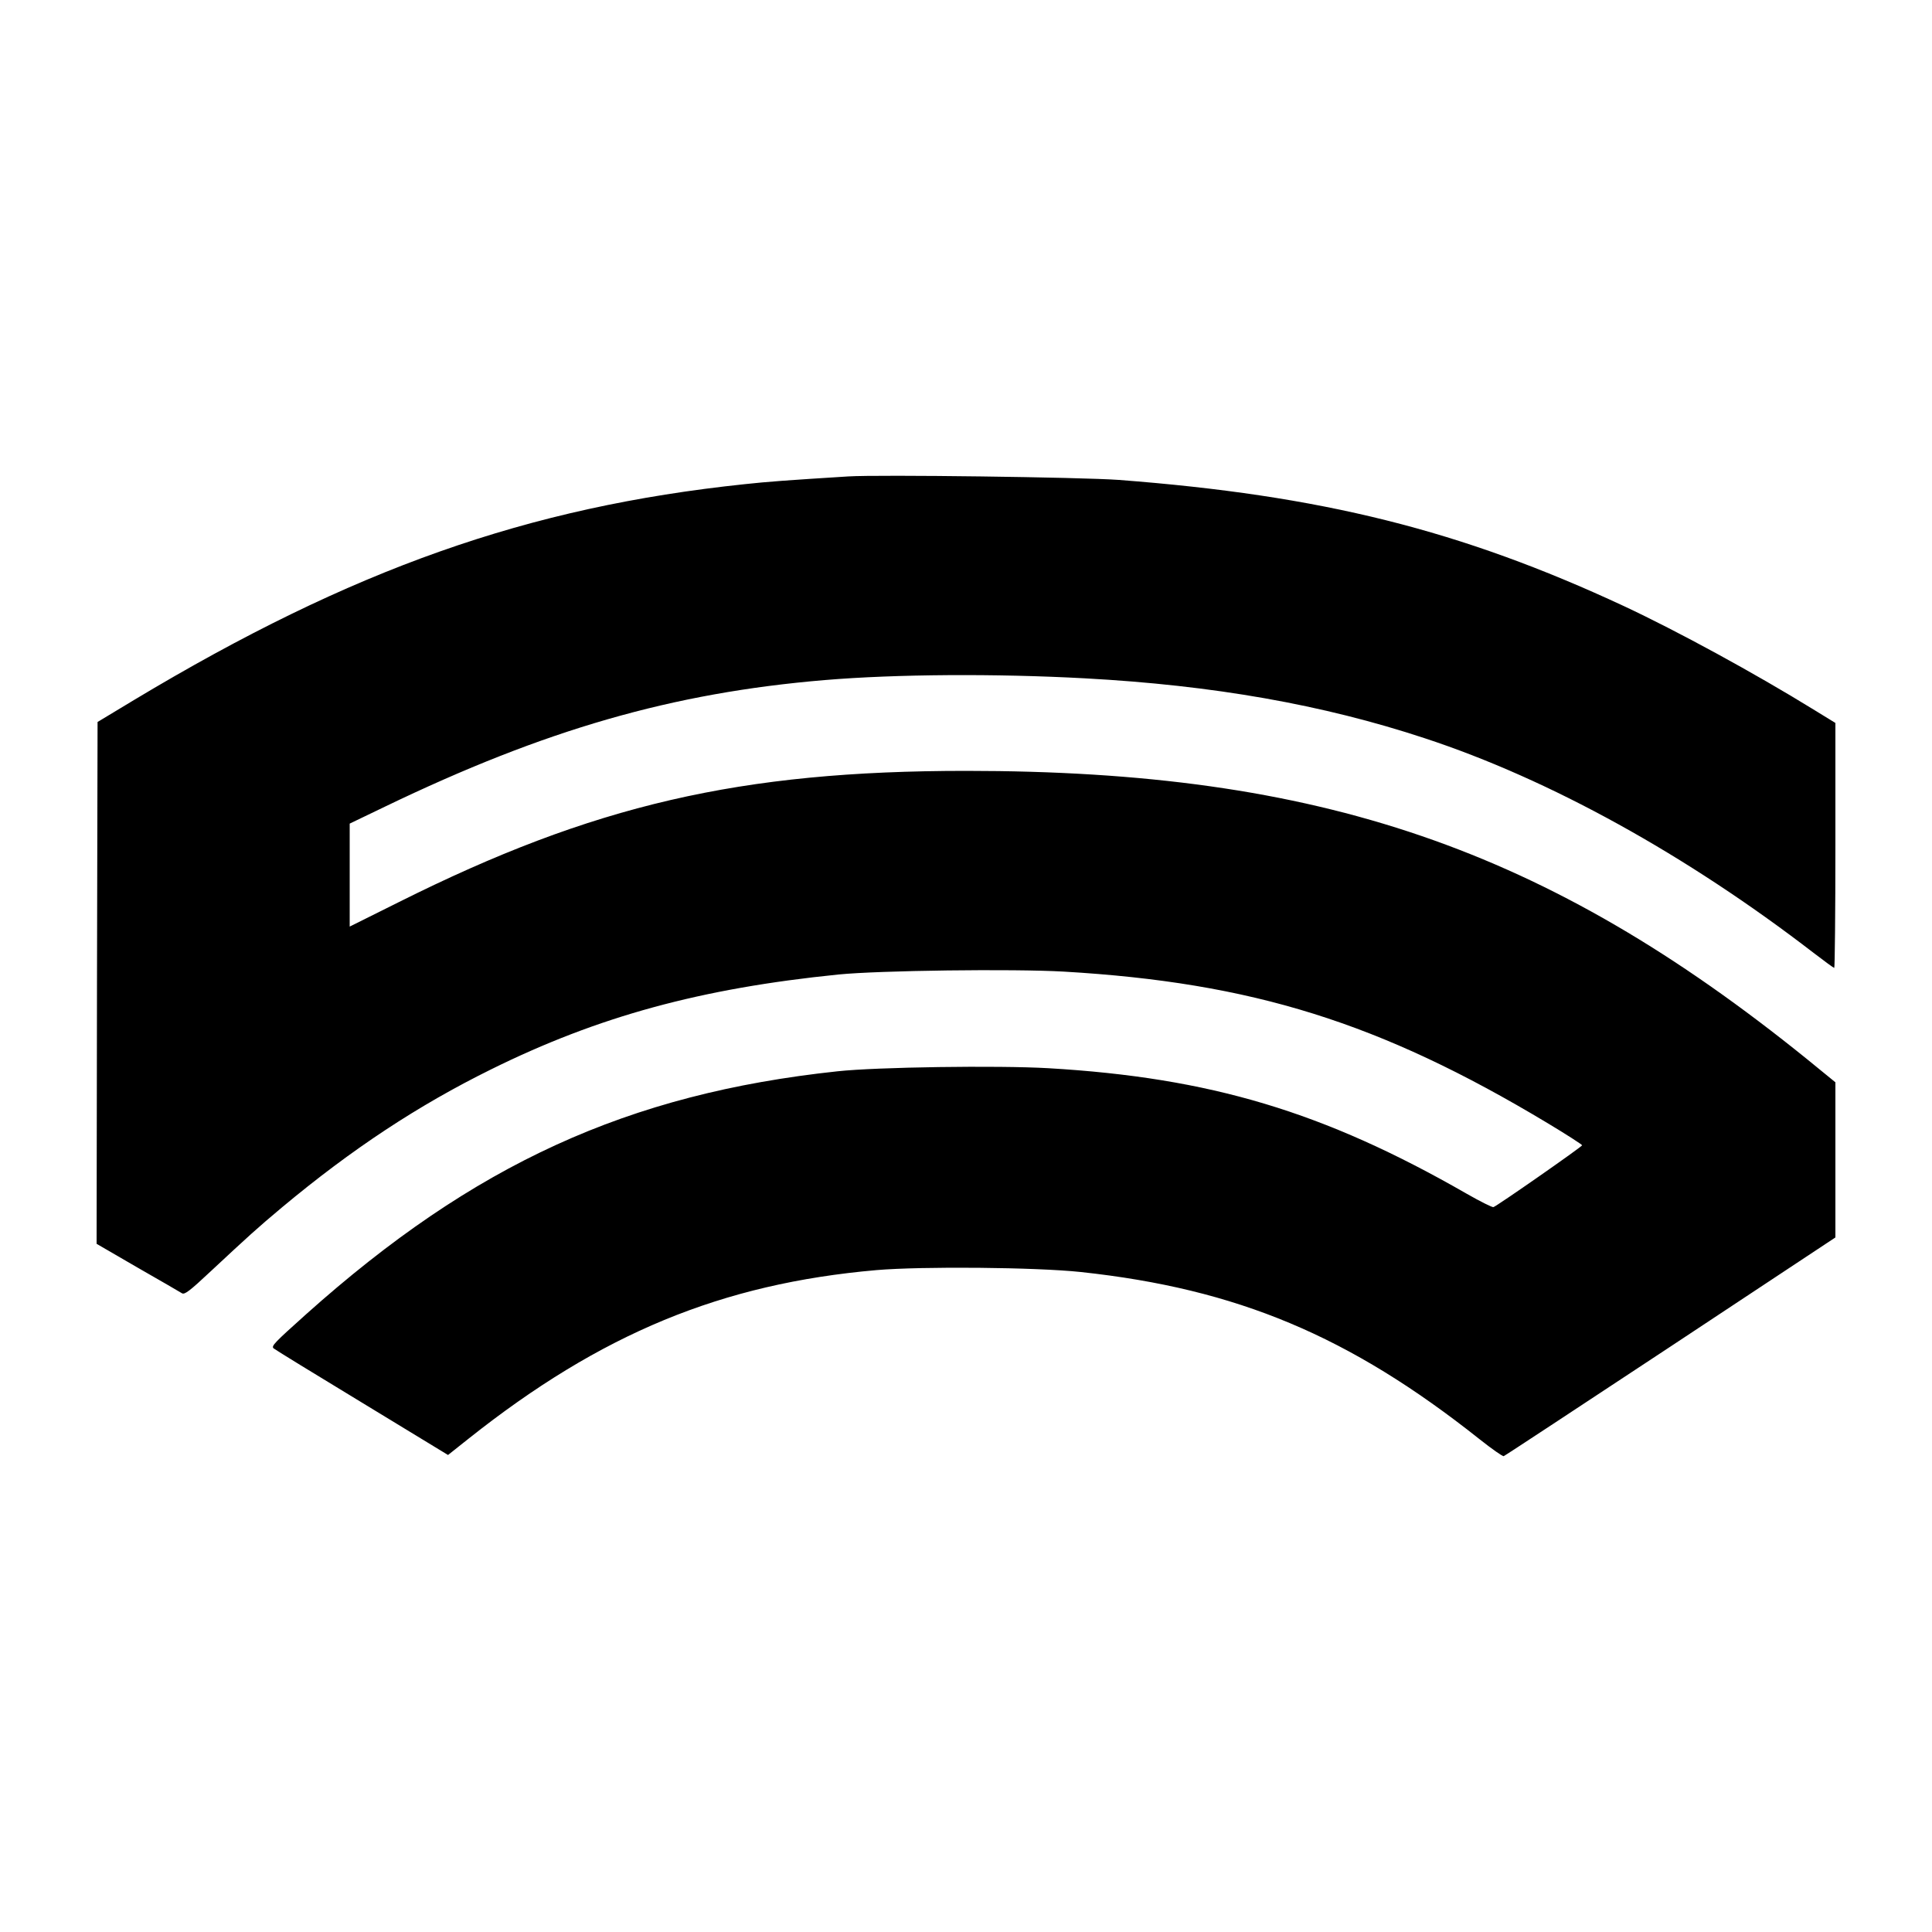
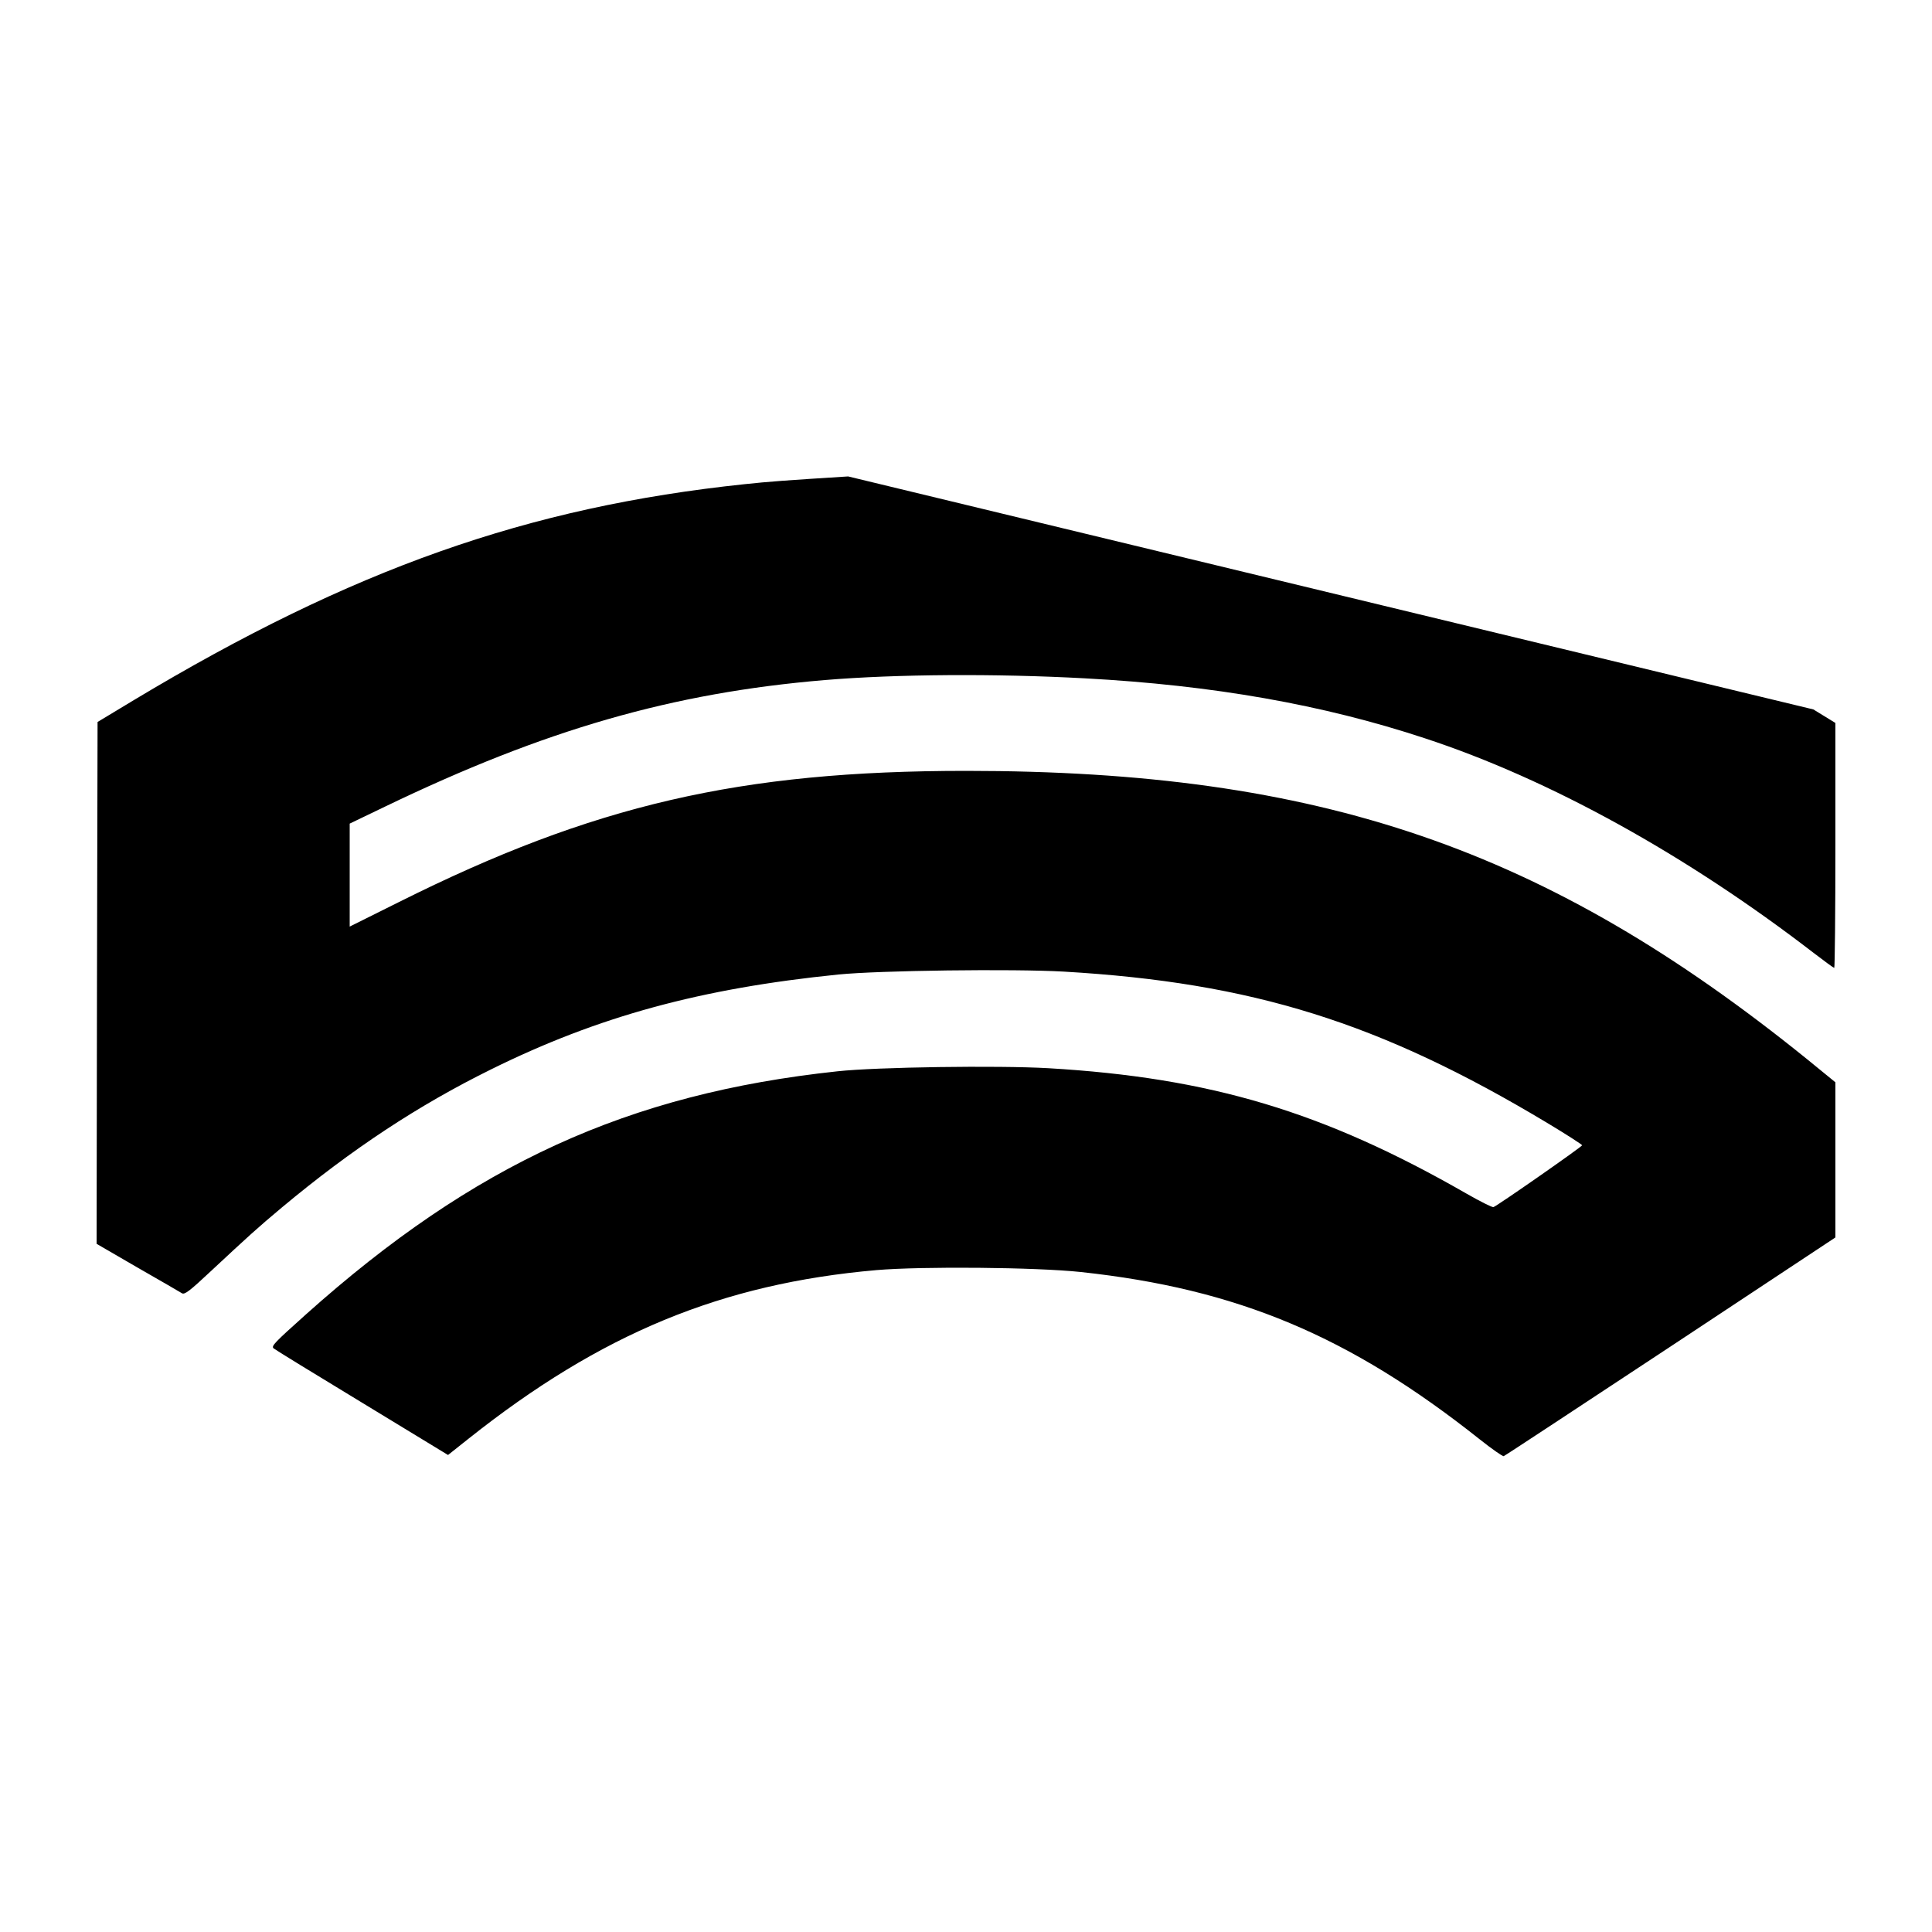
<svg xmlns="http://www.w3.org/2000/svg" version="1.0" width="1000pt" height="1000pt" viewBox="0 0 1000 1000" preserveAspectRatio="xMidYMid meet">
  <g transform="translate(0,1000) scale(0.1,-0.1)" fill="#000000" stroke="none">
-     <path d="M4390 7534 c-319 -20 -415 -27 -535 -40 -1123 -118 -2032 -439 -3161 -1117 l-189 -114 -3 -1350 -2 -1351 212 -123 c117 -67 221 -127 230 -133 14 -8 40 12 150 115 192 179 240 223 368 330 362 302 705 528 1082 714 554 274 1085 419 1798 491 211 21 903 30 1166 15 976 -57 1636 -263 2502 -783 100 -60 182 -113 181 -116 0 -7 -440 -314 -459 -320 -6 -2 -68 29 -138 69 -740 425 -1328 601 -2166 650 -262 15 -888 6 -1091 -16 -1085 -116 -1881 -480 -2750 -1257 -164 -147 -182 -165 -169 -177 5 -5 210 -131 456 -280 l447 -272 107 85 c685 544 1310 802 2111 872 236 20 824 15 1058 -10 808 -87 1389 -330 2064 -866 63 -50 119 -89 124 -87 5 1 393 257 863 567 l854 565 0 402 0 401 -147 120 c-1350 1091 -2521 1492 -4353 1492 -1169 0 -1930 -176 -2937 -680 l-253 -126 0 266 0 267 183 88 c828 399 1488 589 2276 655 370 31 887 34 1346 9 665 -36 1232 -136 1759 -310 646 -212 1355 -604 2013 -1111 56 -43 104 -78 107 -78 3 0 6 285 6 634 l0 634 -114 70 c-305 188 -703 405 -981 535 -844 393 -1564 573 -2615 653 -190 14 -1243 28 -1400 18z" />
+     <path d="M4390 7534 c-319 -20 -415 -27 -535 -40 -1123 -118 -2032 -439 -3161 -1117 l-189 -114 -3 -1350 -2 -1351 212 -123 c117 -67 221 -127 230 -133 14 -8 40 12 150 115 192 179 240 223 368 330 362 302 705 528 1082 714 554 274 1085 419 1798 491 211 21 903 30 1166 15 976 -57 1636 -263 2502 -783 100 -60 182 -113 181 -116 0 -7 -440 -314 -459 -320 -6 -2 -68 29 -138 69 -740 425 -1328 601 -2166 650 -262 15 -888 6 -1091 -16 -1085 -116 -1881 -480 -2750 -1257 -164 -147 -182 -165 -169 -177 5 -5 210 -131 456 -280 l447 -272 107 85 c685 544 1310 802 2111 872 236 20 824 15 1058 -10 808 -87 1389 -330 2064 -866 63 -50 119 -89 124 -87 5 1 393 257 863 567 l854 565 0 402 0 401 -147 120 c-1350 1091 -2521 1492 -4353 1492 -1169 0 -1930 -176 -2937 -680 l-253 -126 0 266 0 267 183 88 c828 399 1488 589 2276 655 370 31 887 34 1346 9 665 -36 1232 -136 1759 -310 646 -212 1355 -604 2013 -1111 56 -43 104 -78 107 -78 3 0 6 285 6 634 l0 634 -114 70 z" />
  </g>
</svg>